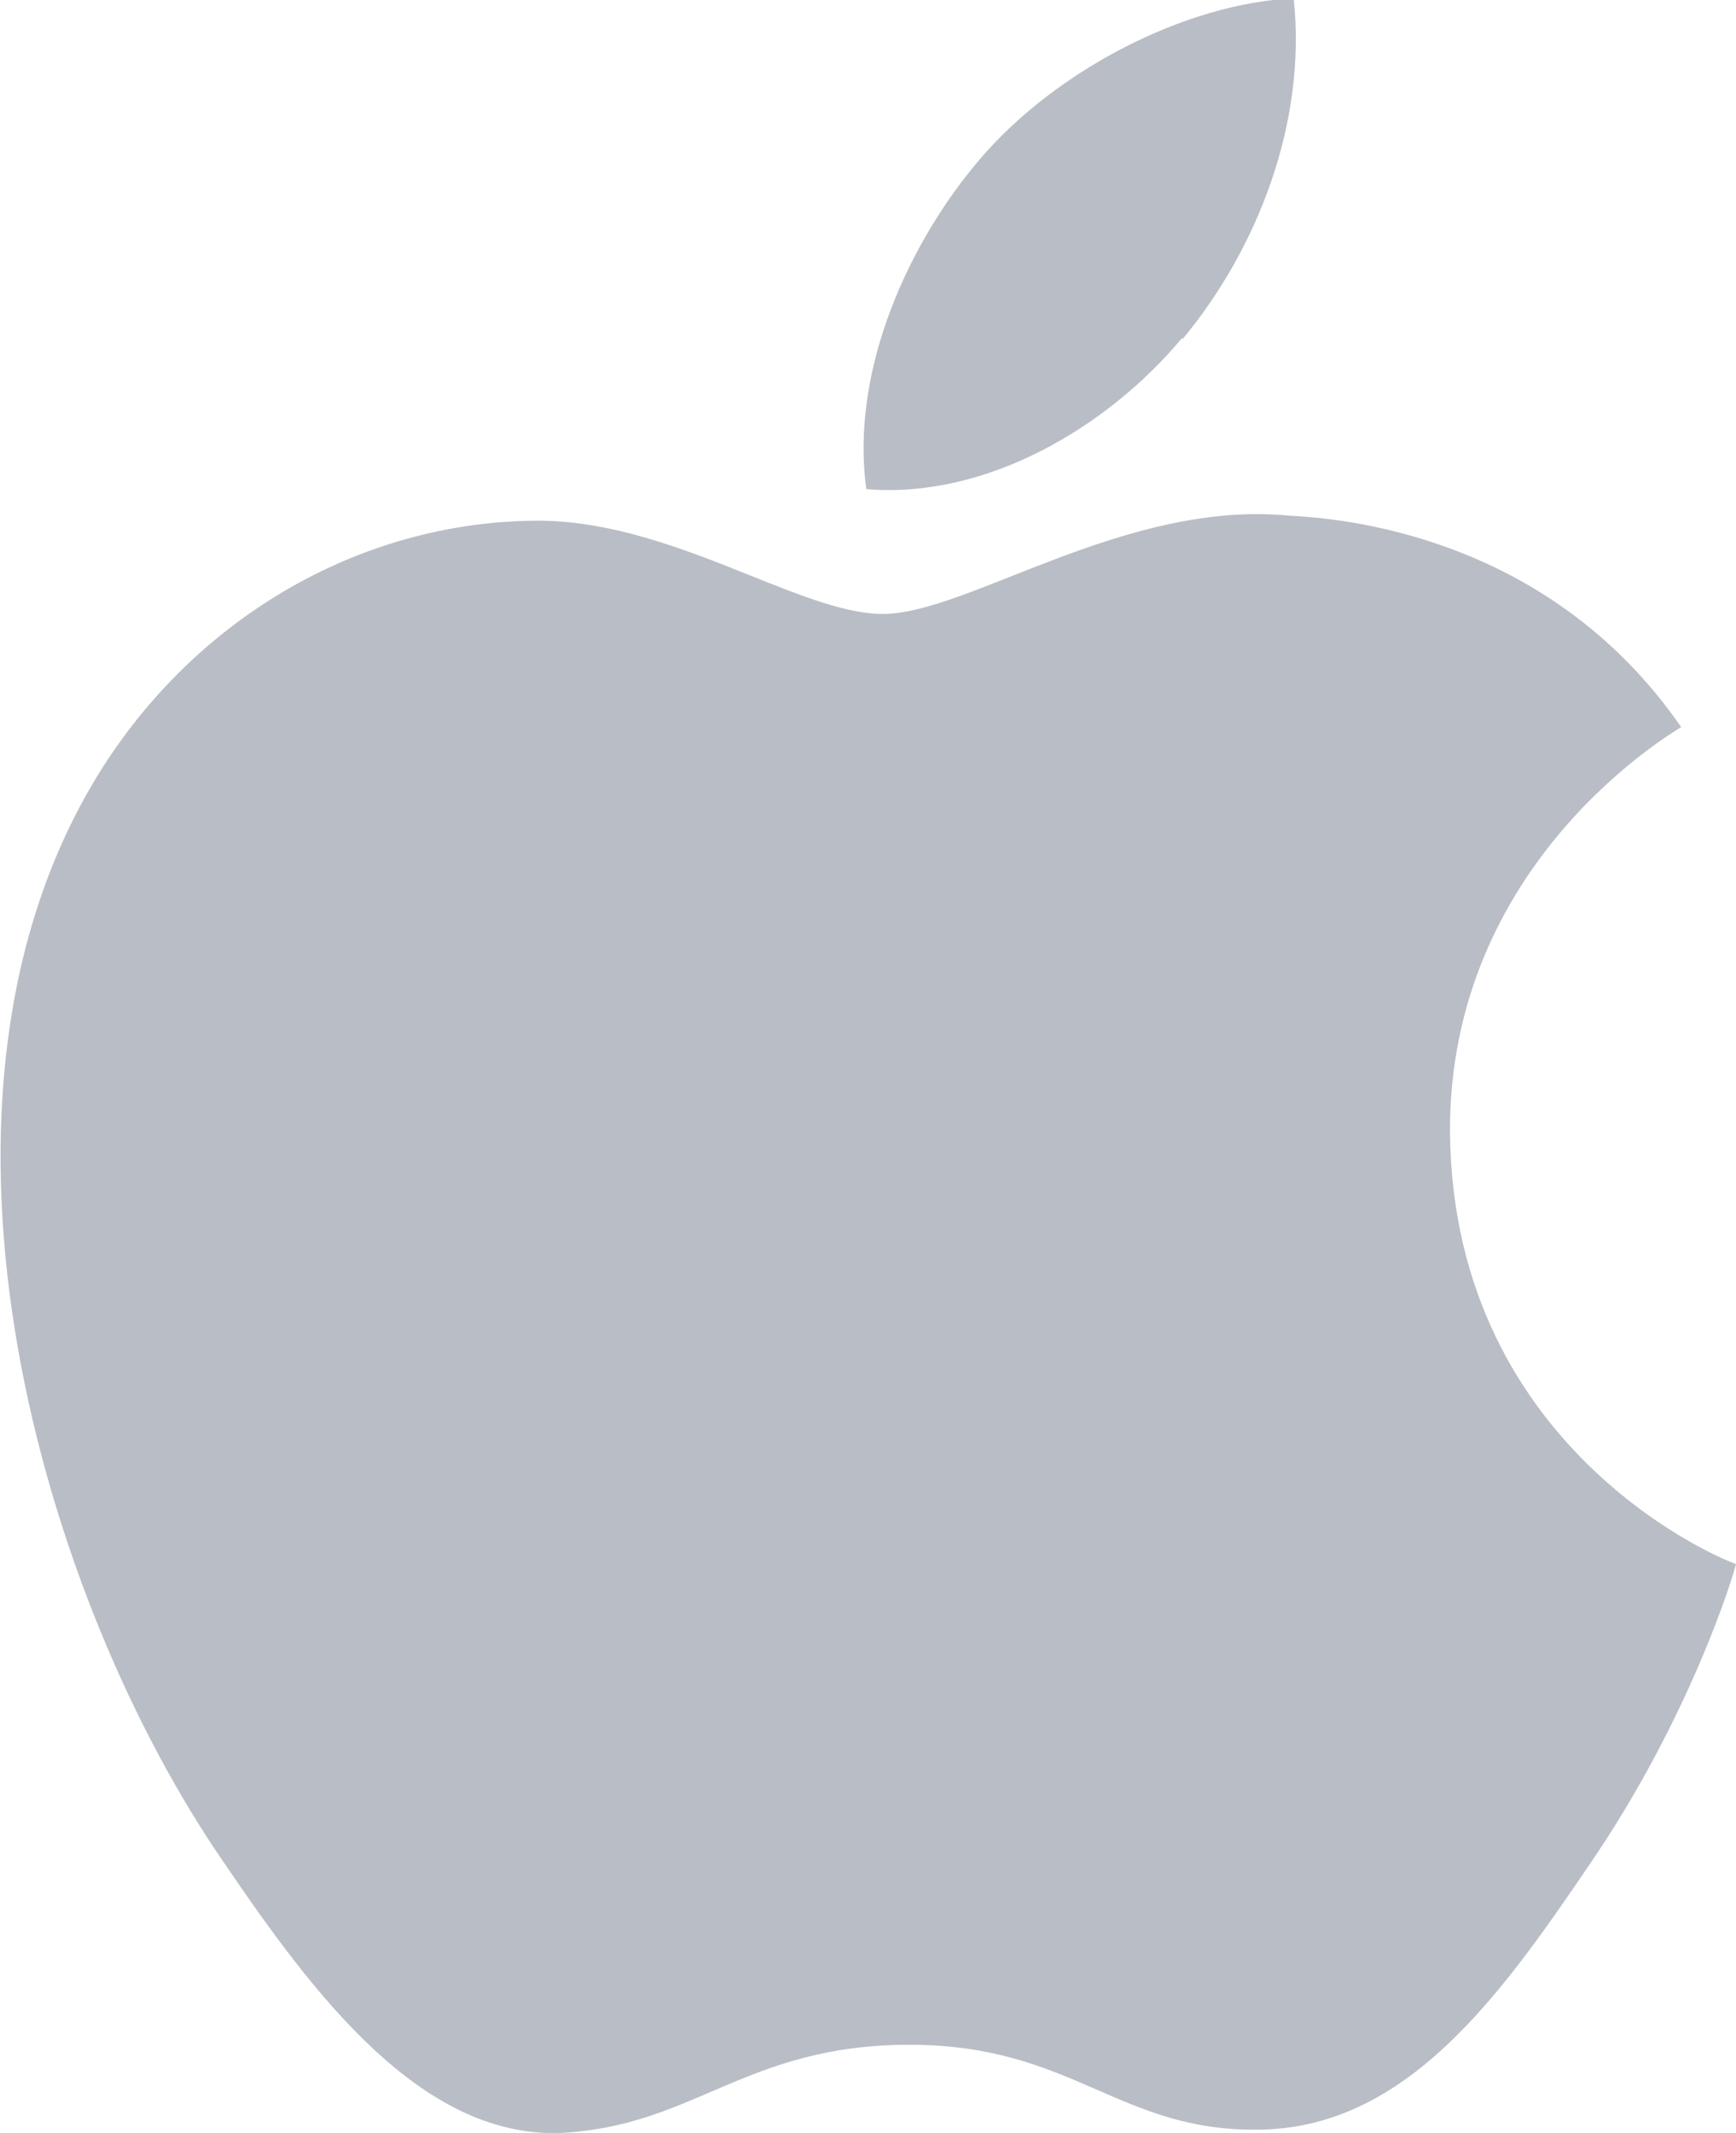
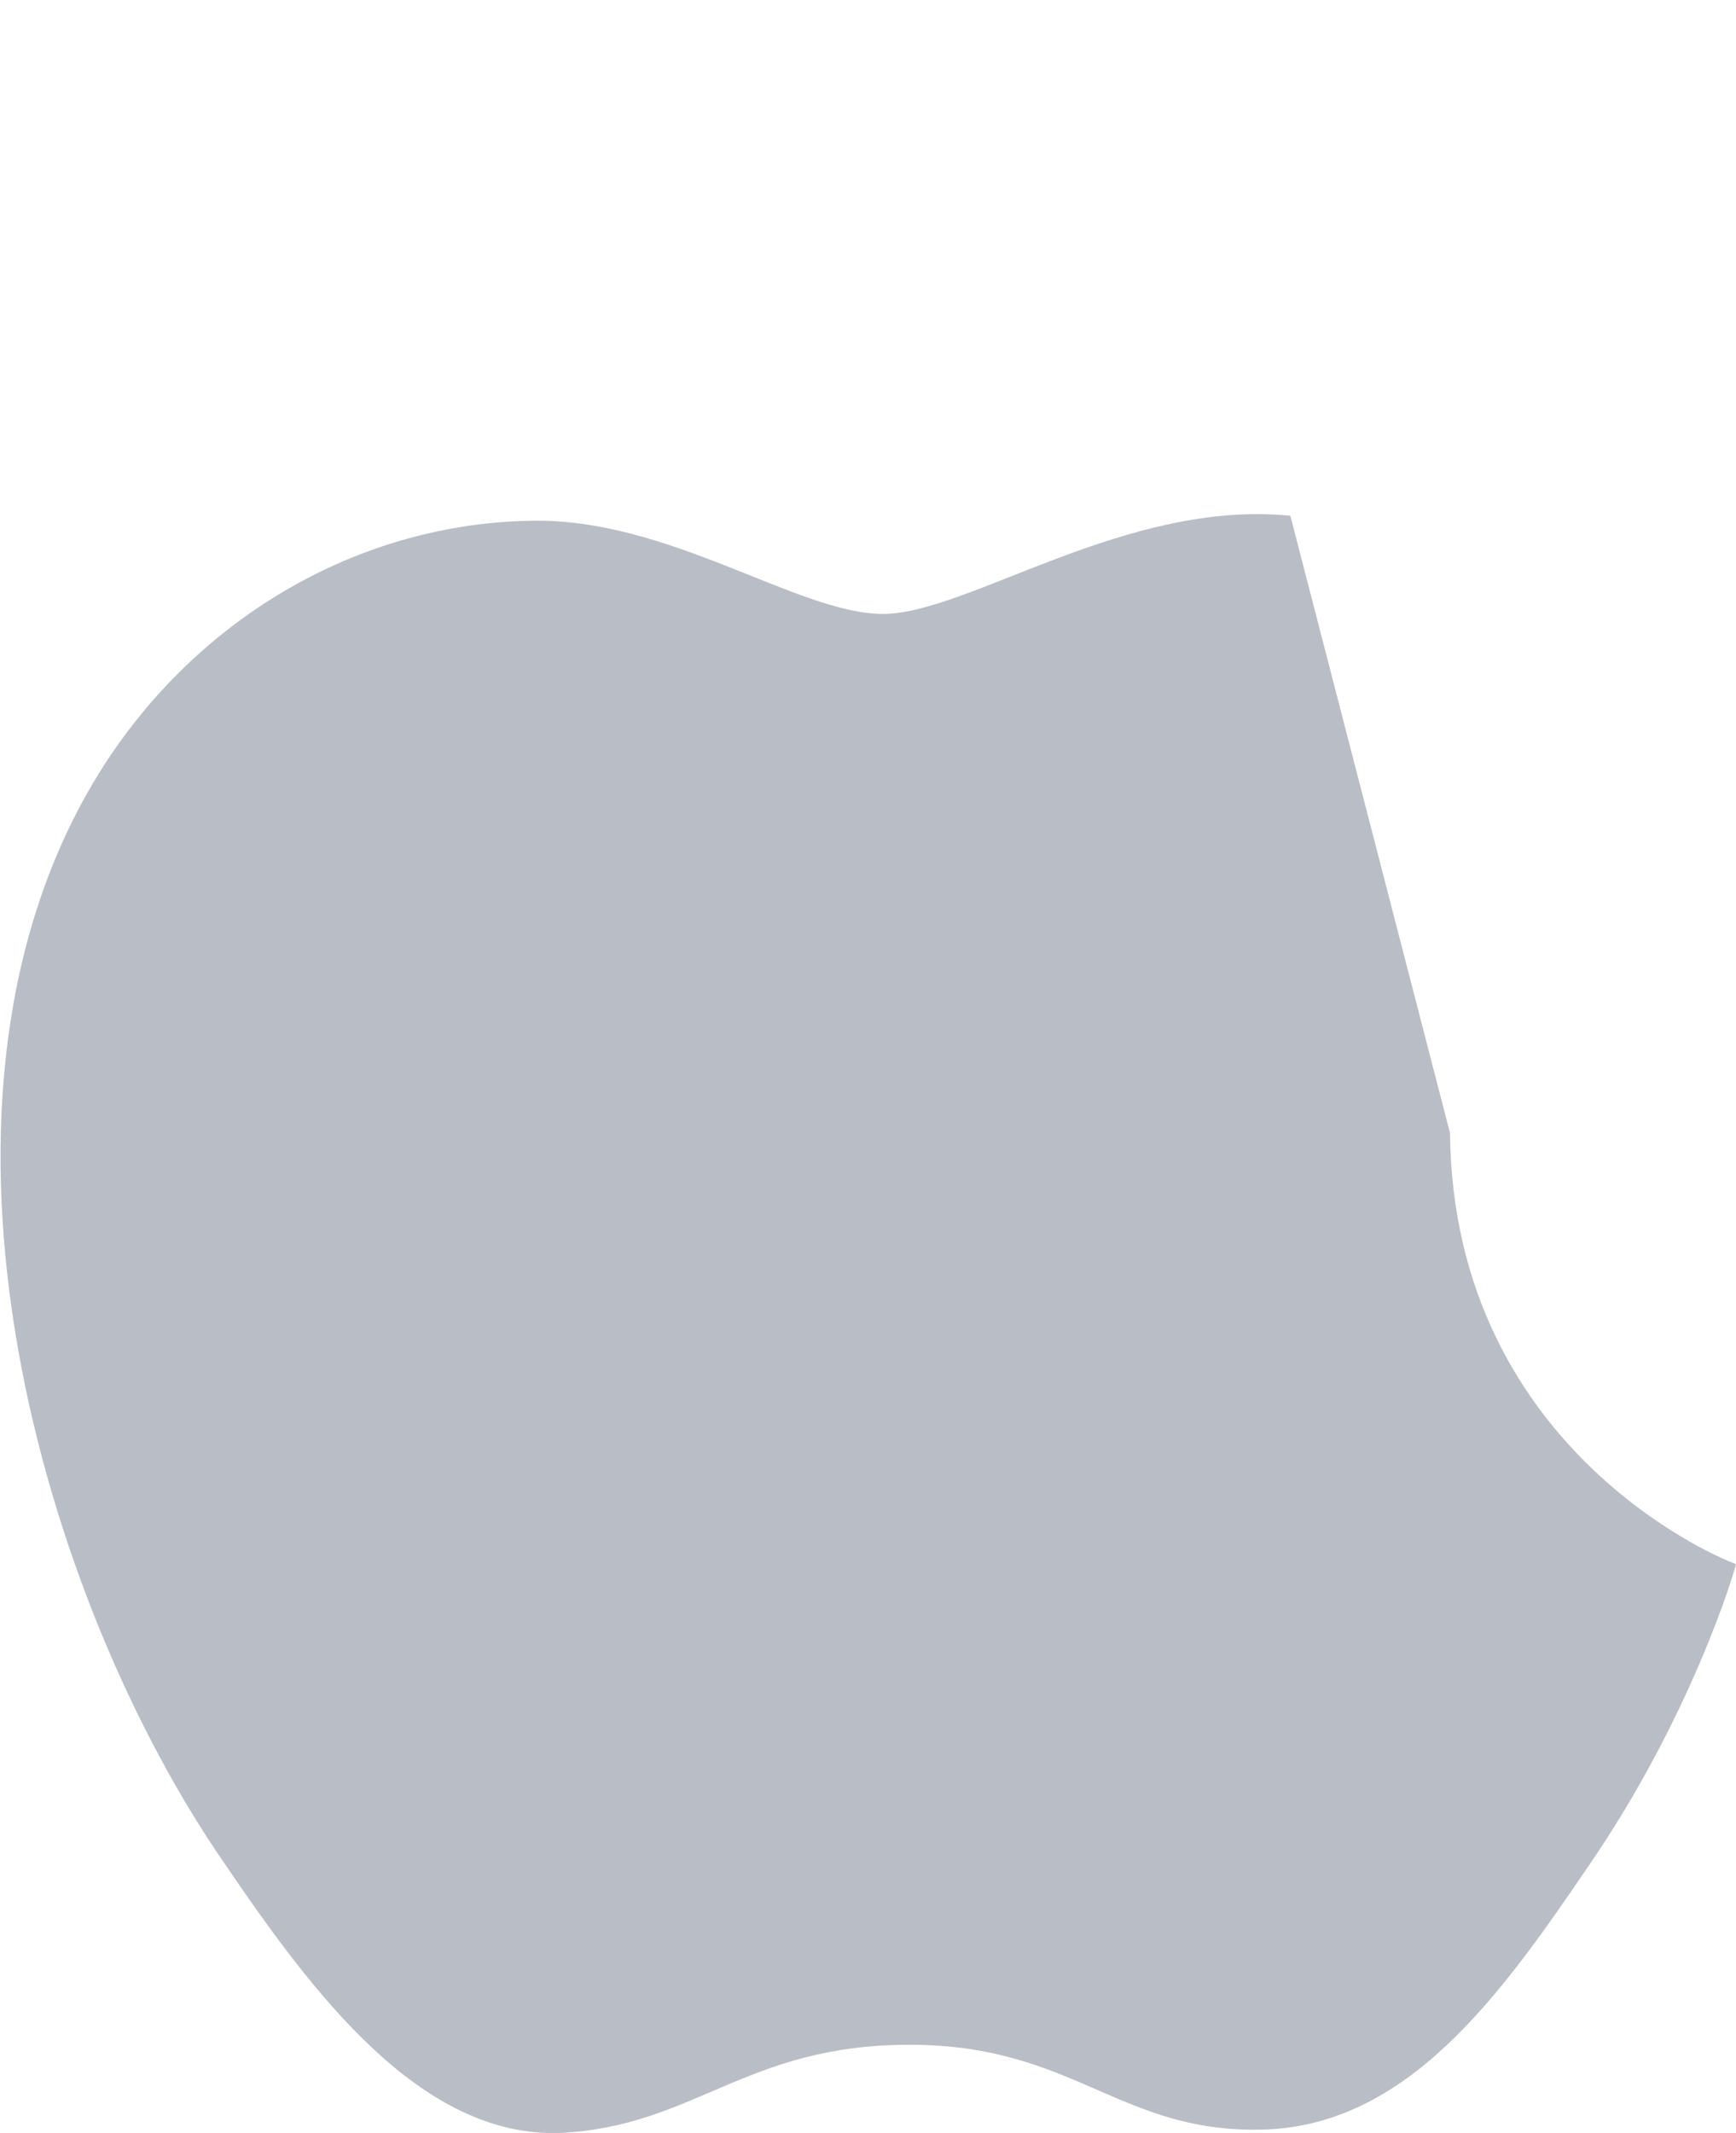
<svg xmlns="http://www.w3.org/2000/svg" id="Layer_2" data-name="Layer 2" viewBox="0 0 10.44 12.82">
  <defs>
    <style>
      .cls-1 {
        fill: #0f1e3a;
        opacity: .29;
        stroke-width: 0px;
      }
    </style>
  </defs>
  <g id="Layer_1-2" data-name="Layer 1">
-     <path class="cls-1" d="m8.72,6.81c.02,1.94,1.7,2.59,1.72,2.59-.01.05-.27.92-.89,1.82-.53.78-1.09,1.56-1.96,1.58-.86.02-1.13-.51-2.12-.51s-1.29.49-2.1.53c-.84.03-1.49-.84-2.02-1.62C.25,9.61-.59,6.7.54,4.74c.56-.97,1.56-1.59,2.65-1.61.83-.02,1.61.56,2.12.56s1.46-.69,2.45-.59c.42.02,1.59.17,2.35,1.27-.06.04-1.4.82-1.39,2.44m-1.61-4.77c.45-.54.75-1.3.67-2.05-.65.03-1.43.43-1.89.97-.41.48-.78,1.25-.68,1.98.72.06,1.45-.37,1.9-.91" />
+     <path class="cls-1" d="m8.72,6.81c.02,1.94,1.7,2.59,1.72,2.59-.01.05-.27.92-.89,1.82-.53.78-1.09,1.56-1.96,1.58-.86.02-1.13-.51-2.12-.51s-1.29.49-2.1.53c-.84.03-1.49-.84-2.02-1.62C.25,9.61-.59,6.7.54,4.74c.56-.97,1.56-1.59,2.65-1.61.83-.02,1.61.56,2.12.56s1.46-.69,2.45-.59m-1.61-4.77c.45-.54.75-1.3.67-2.05-.65.03-1.43.43-1.89.97-.41.48-.78,1.25-.68,1.98.72.06,1.45-.37,1.9-.91" />
  </g>
</svg>